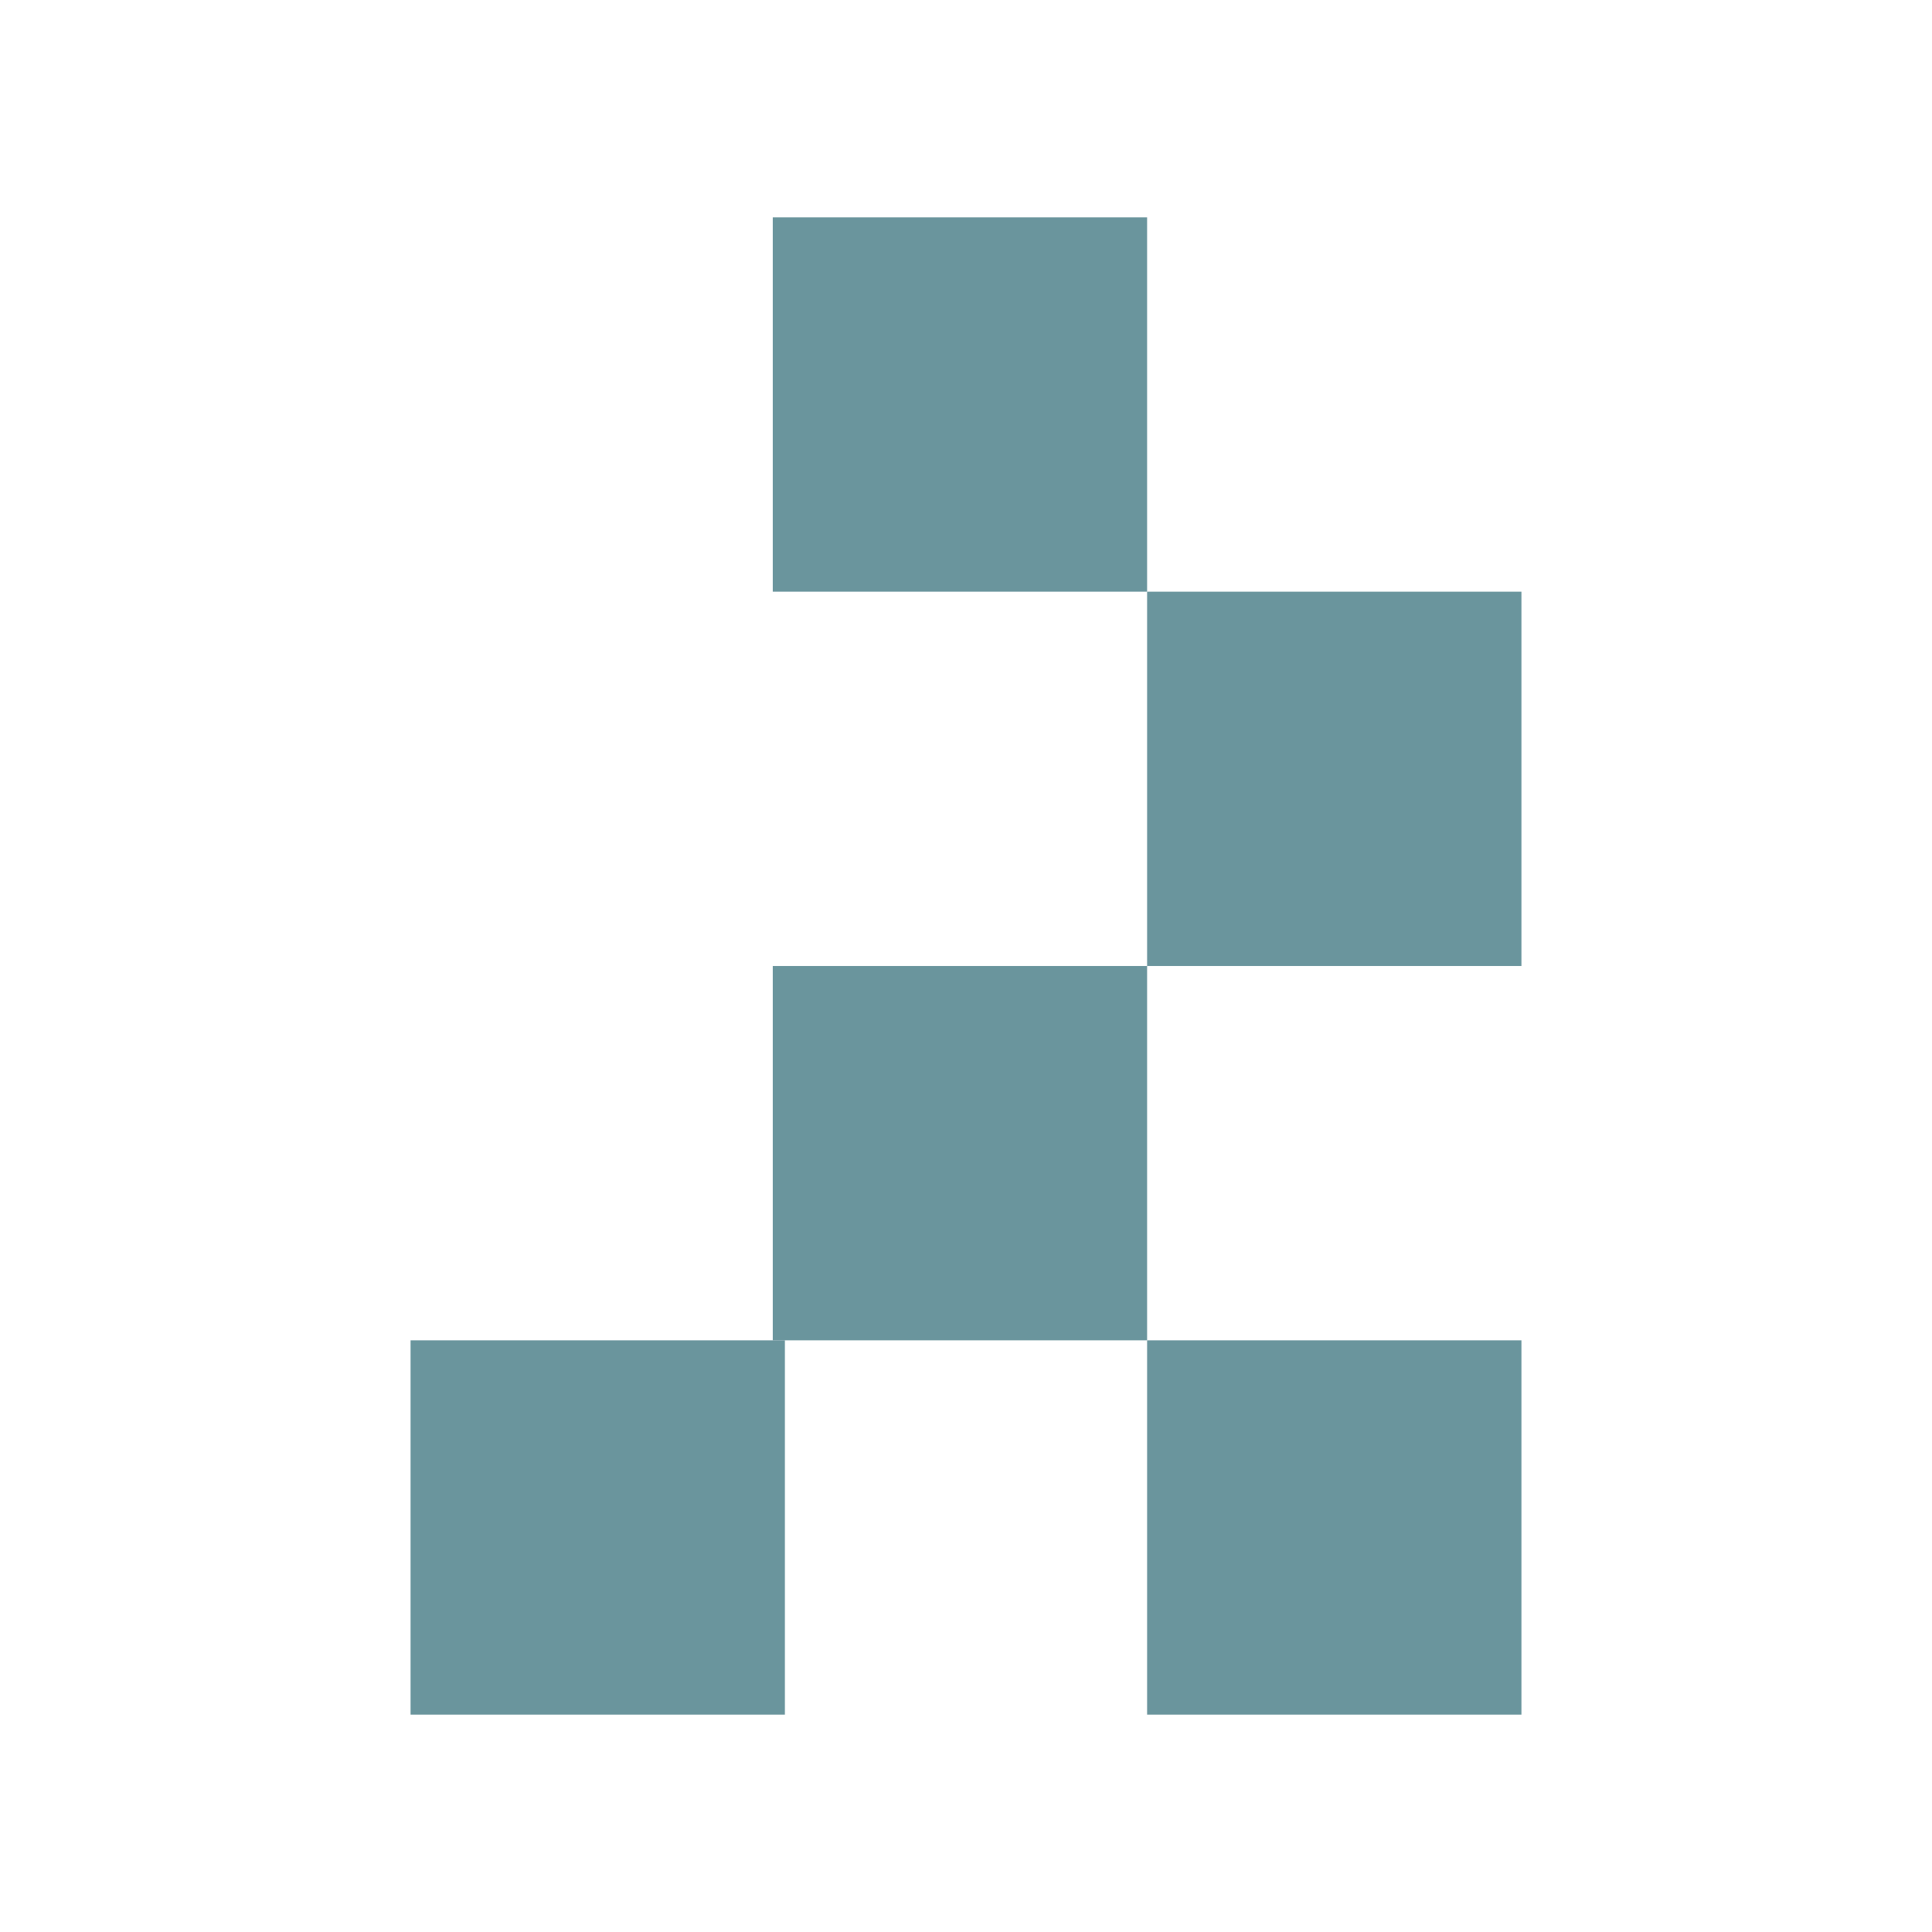
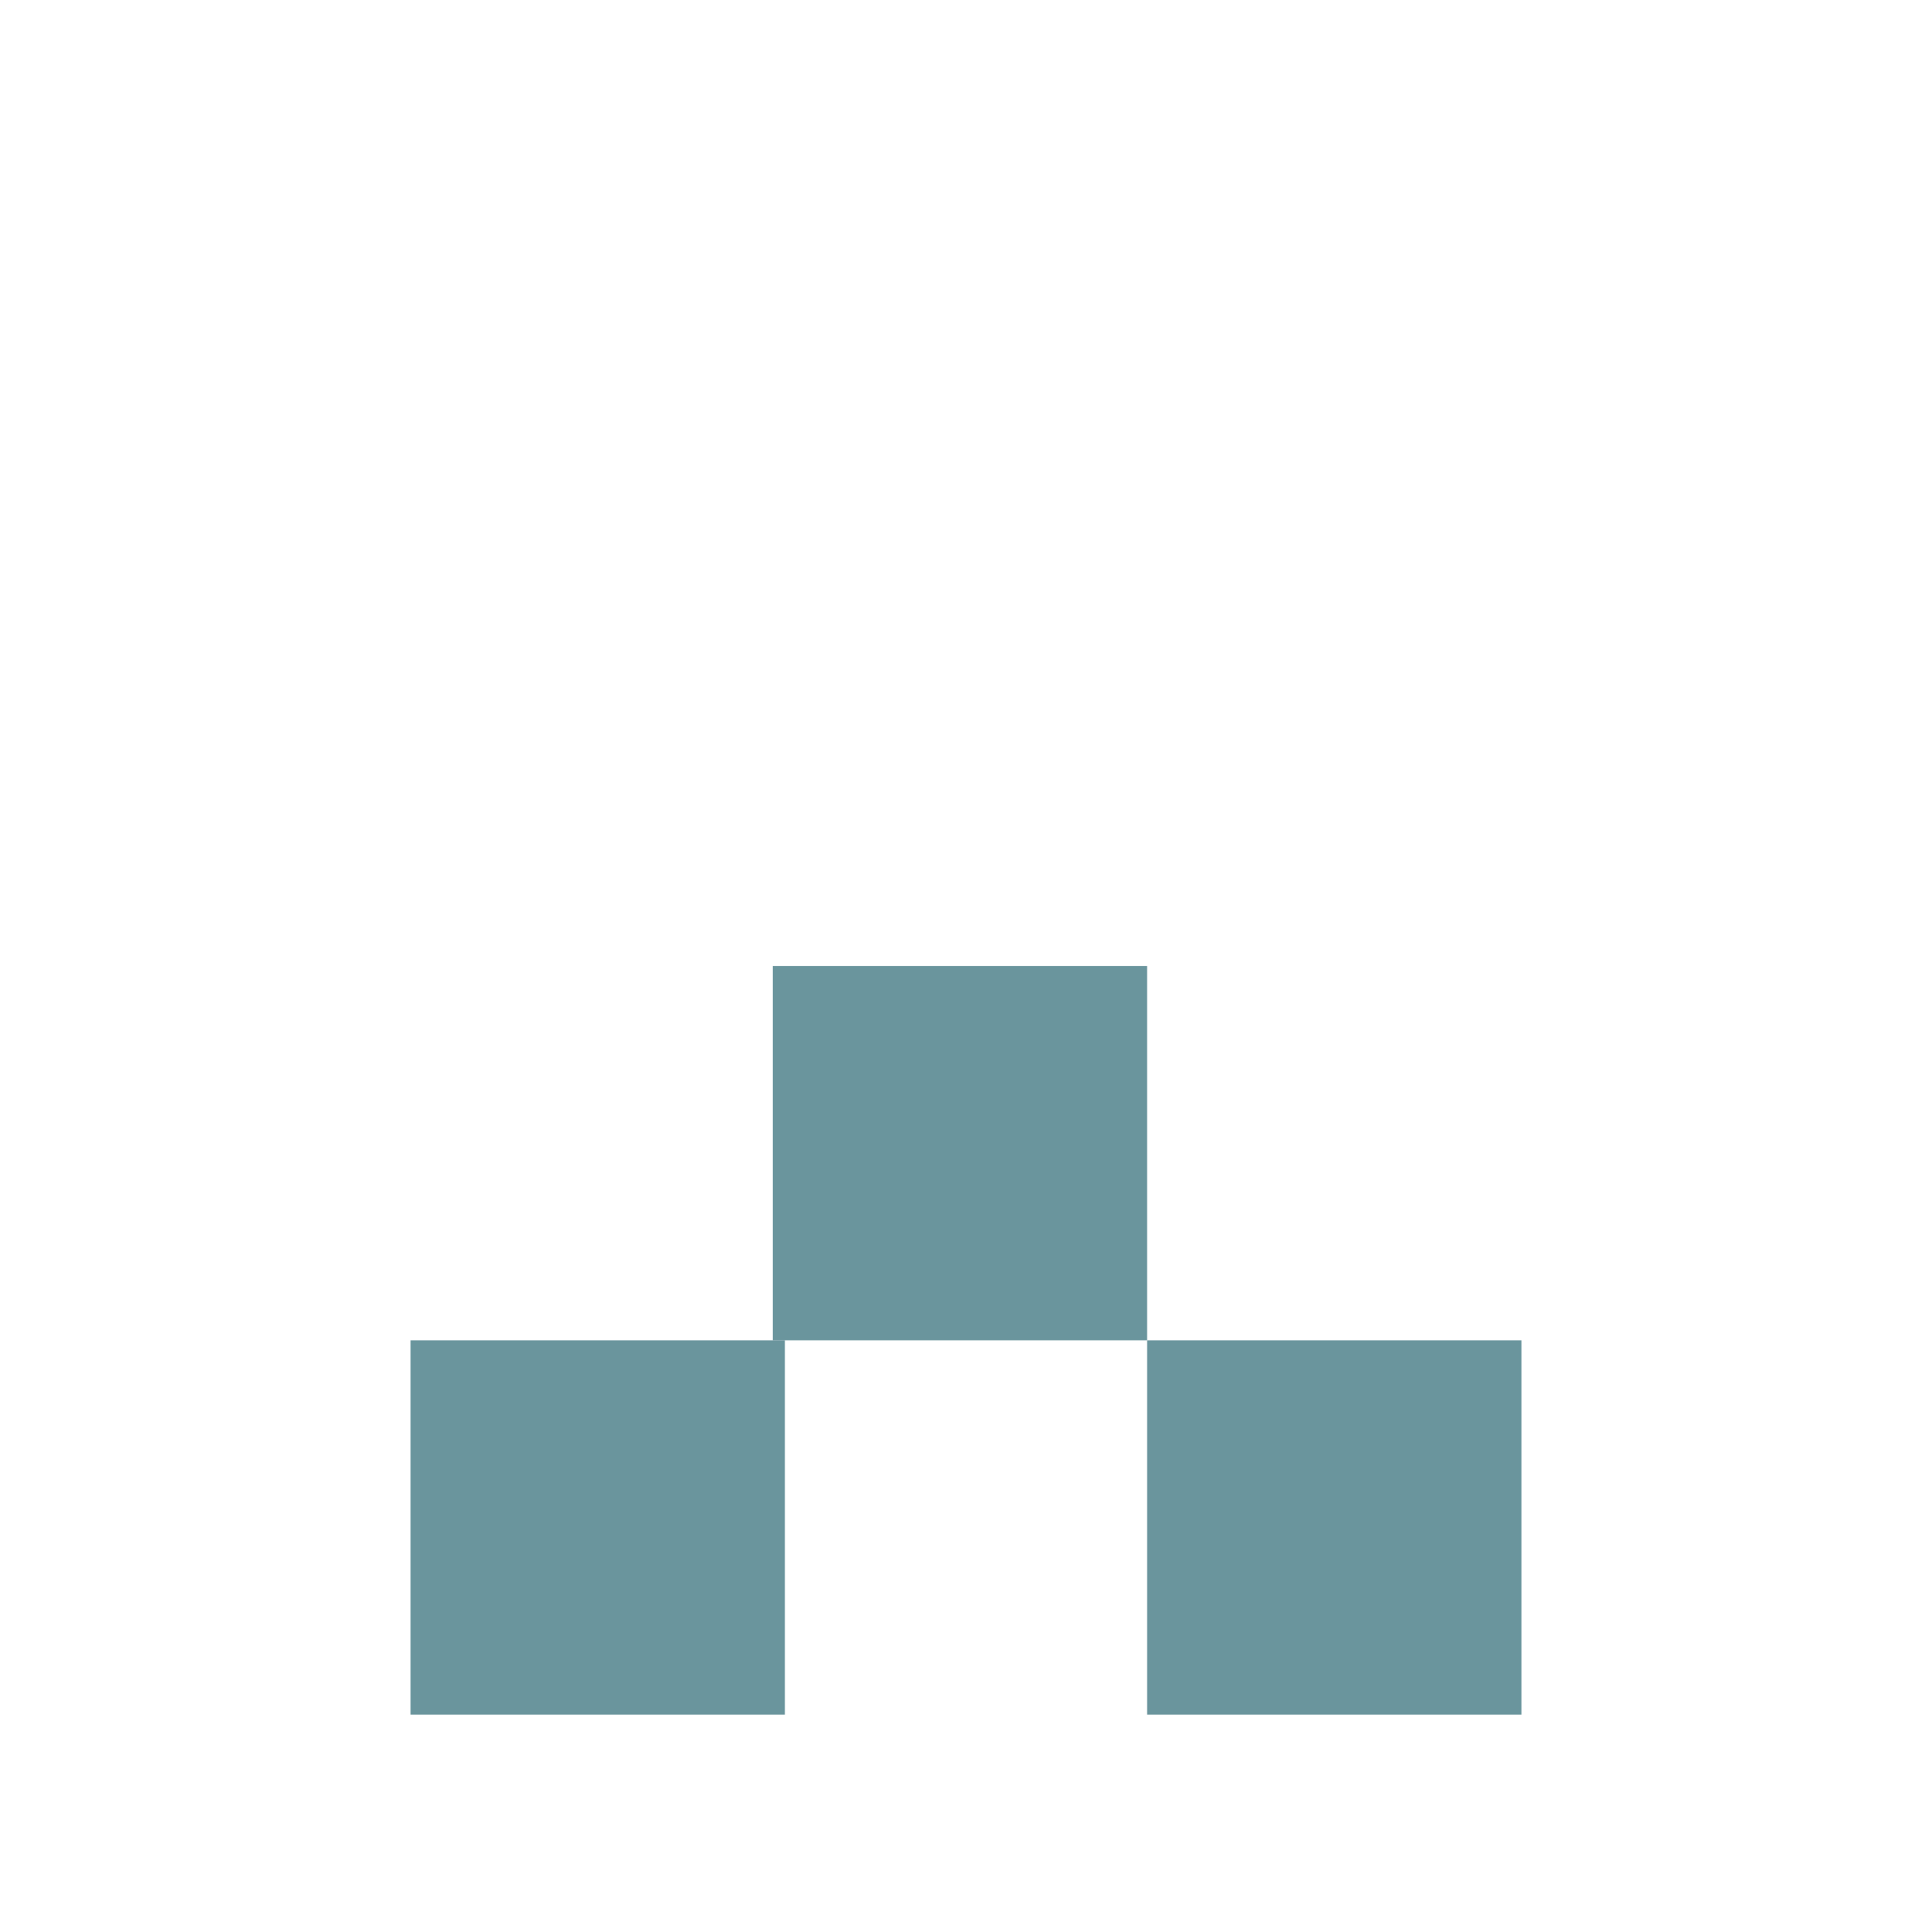
<svg xmlns="http://www.w3.org/2000/svg" version="1.1" id="Calque_1" x="0px" y="0px" viewBox="0 0 16 16" style="enable-background:new 0 0 16 16;" xml:space="preserve">
  <style type="text/css">
	.st0{fill:#6A959D;}
</style>
  <g>
    <g id="Calque_1_00000181046187674461484240000014317348472968337287_">
      <rect x="3.4" y="11.1" class="st0" width="3.1" height="3.1" />
      <rect x="9.5" y="11.1" class="st0" width="3.1" height="3.1" />
      <rect x="6.4" y="8" class="st0" width="3.1" height="3.1" />
-       <rect x="9.5" y="4.9" class="st0" width="3.1" height="3.1" />
-       <rect x="6.4" y="1.8" class="st0" width="3.1" height="3.1" />
    </g>
  </g>
</svg>